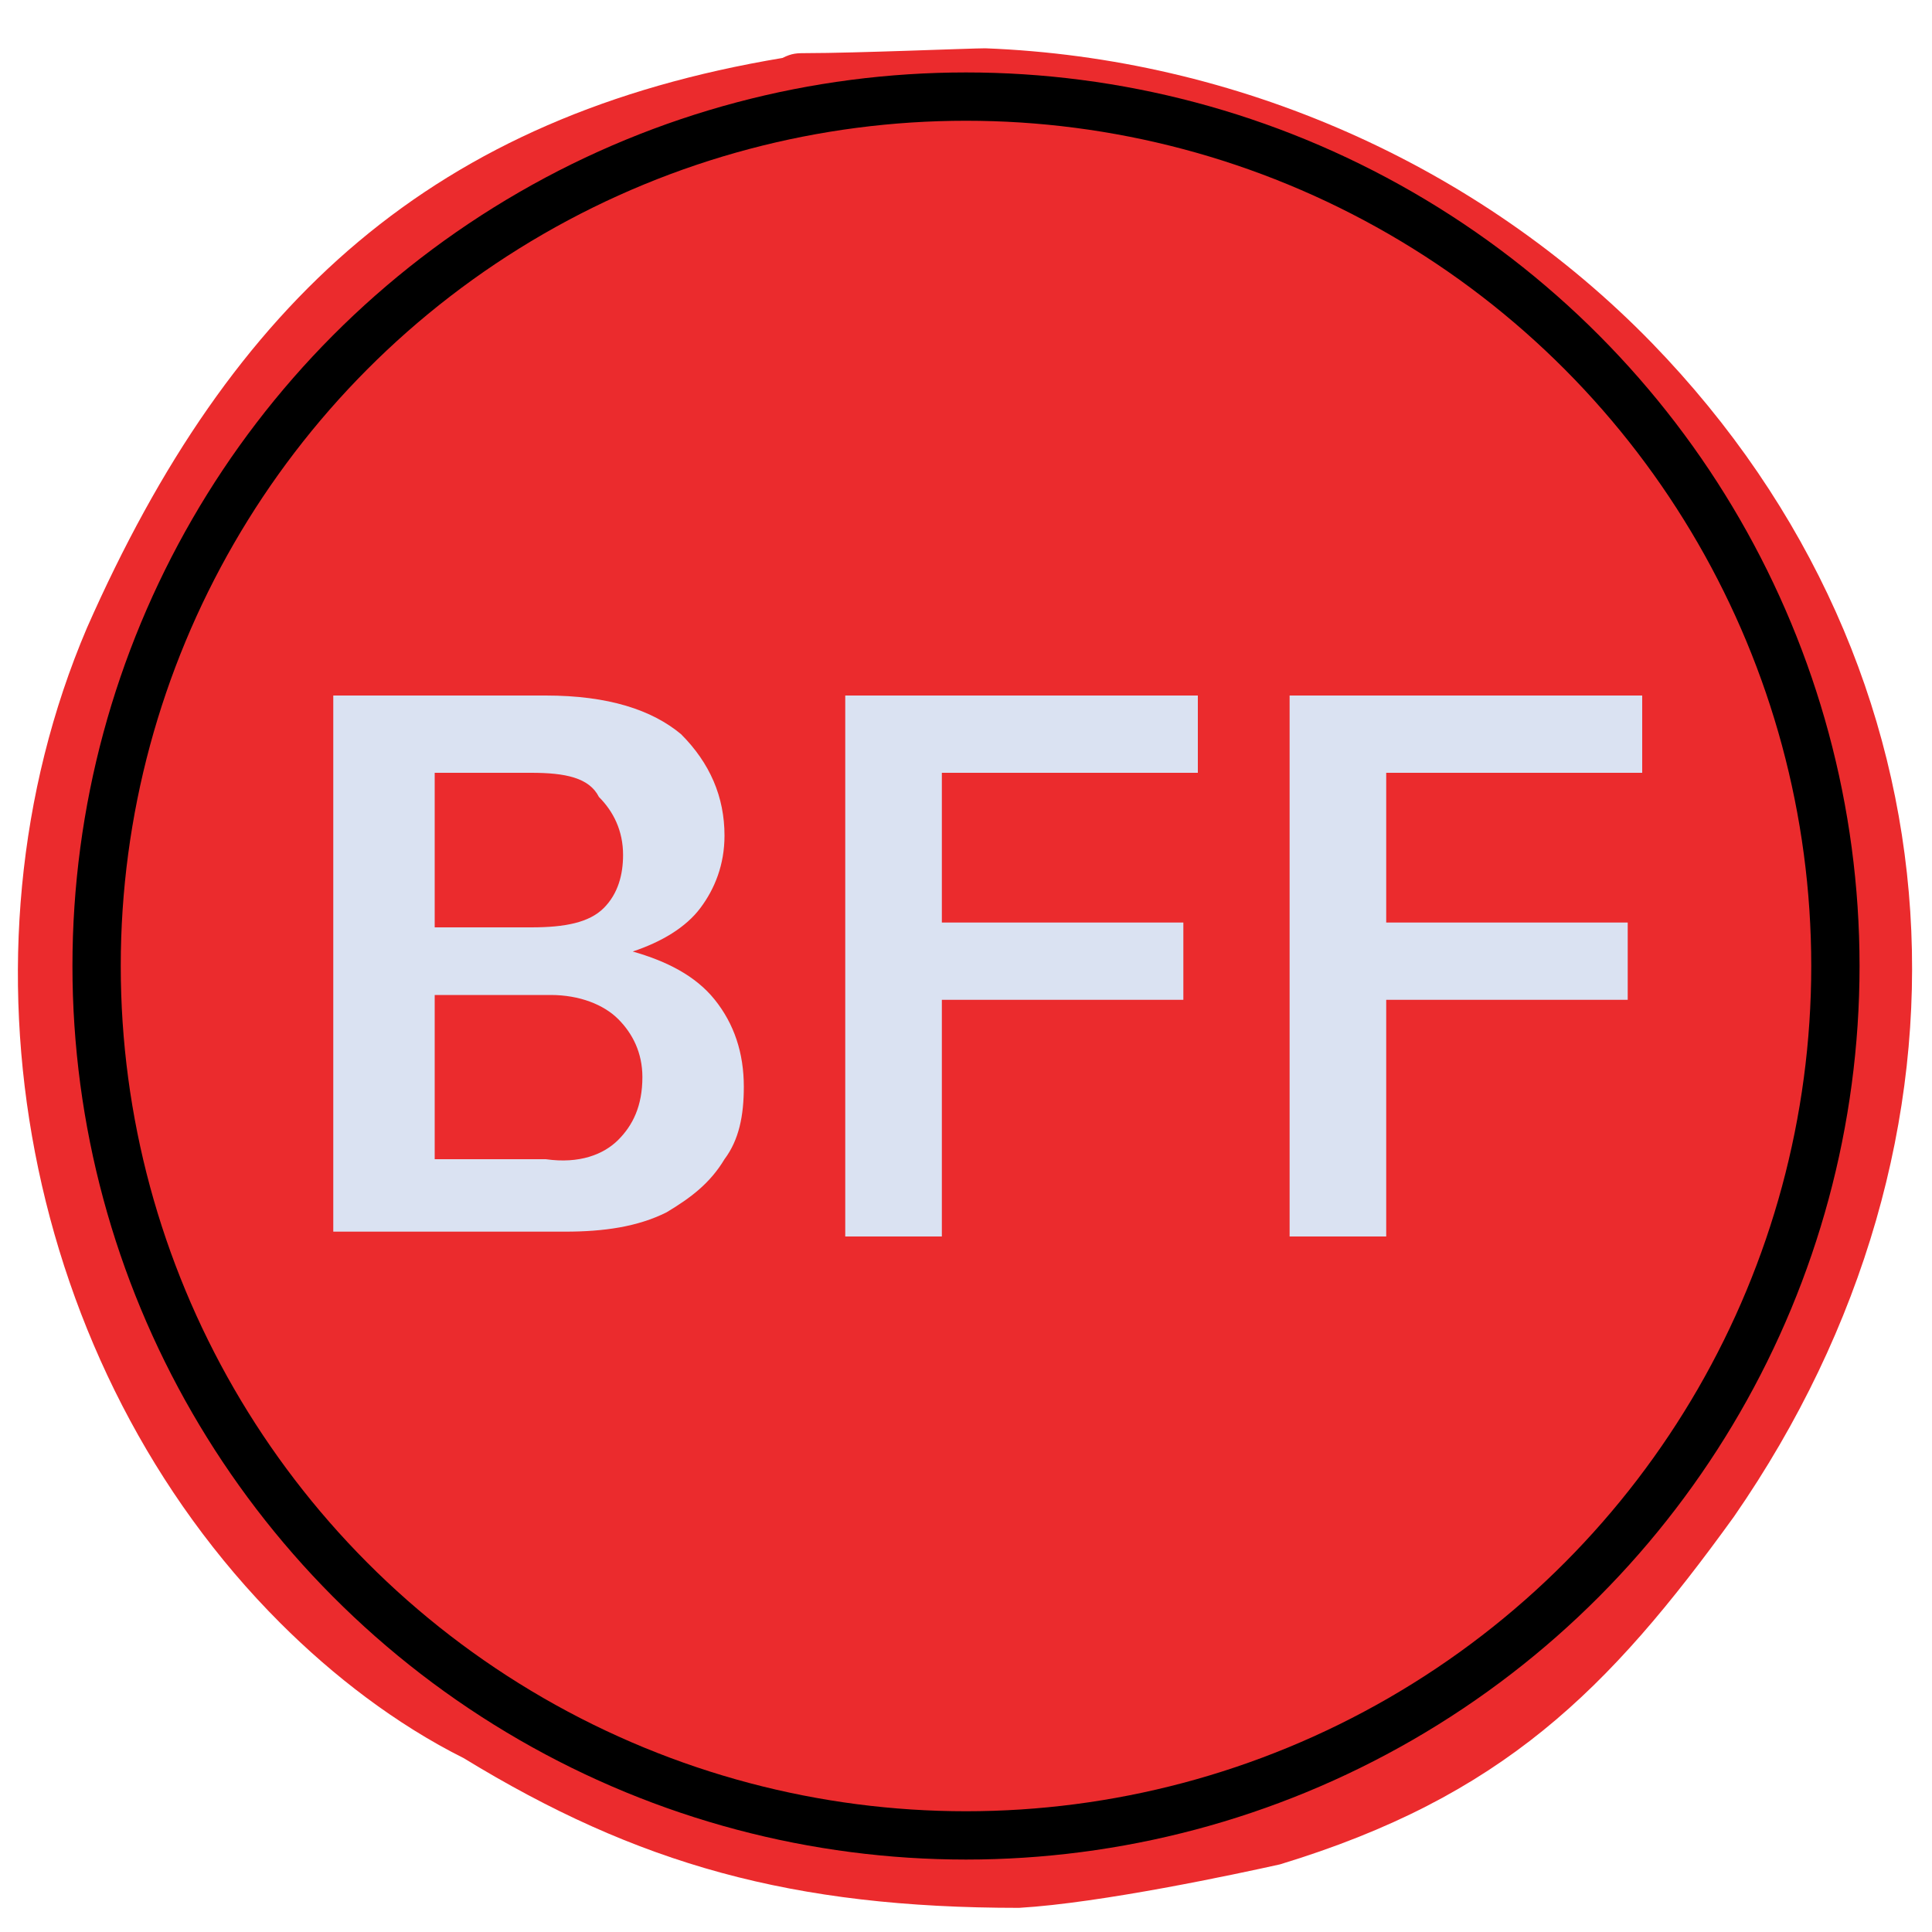
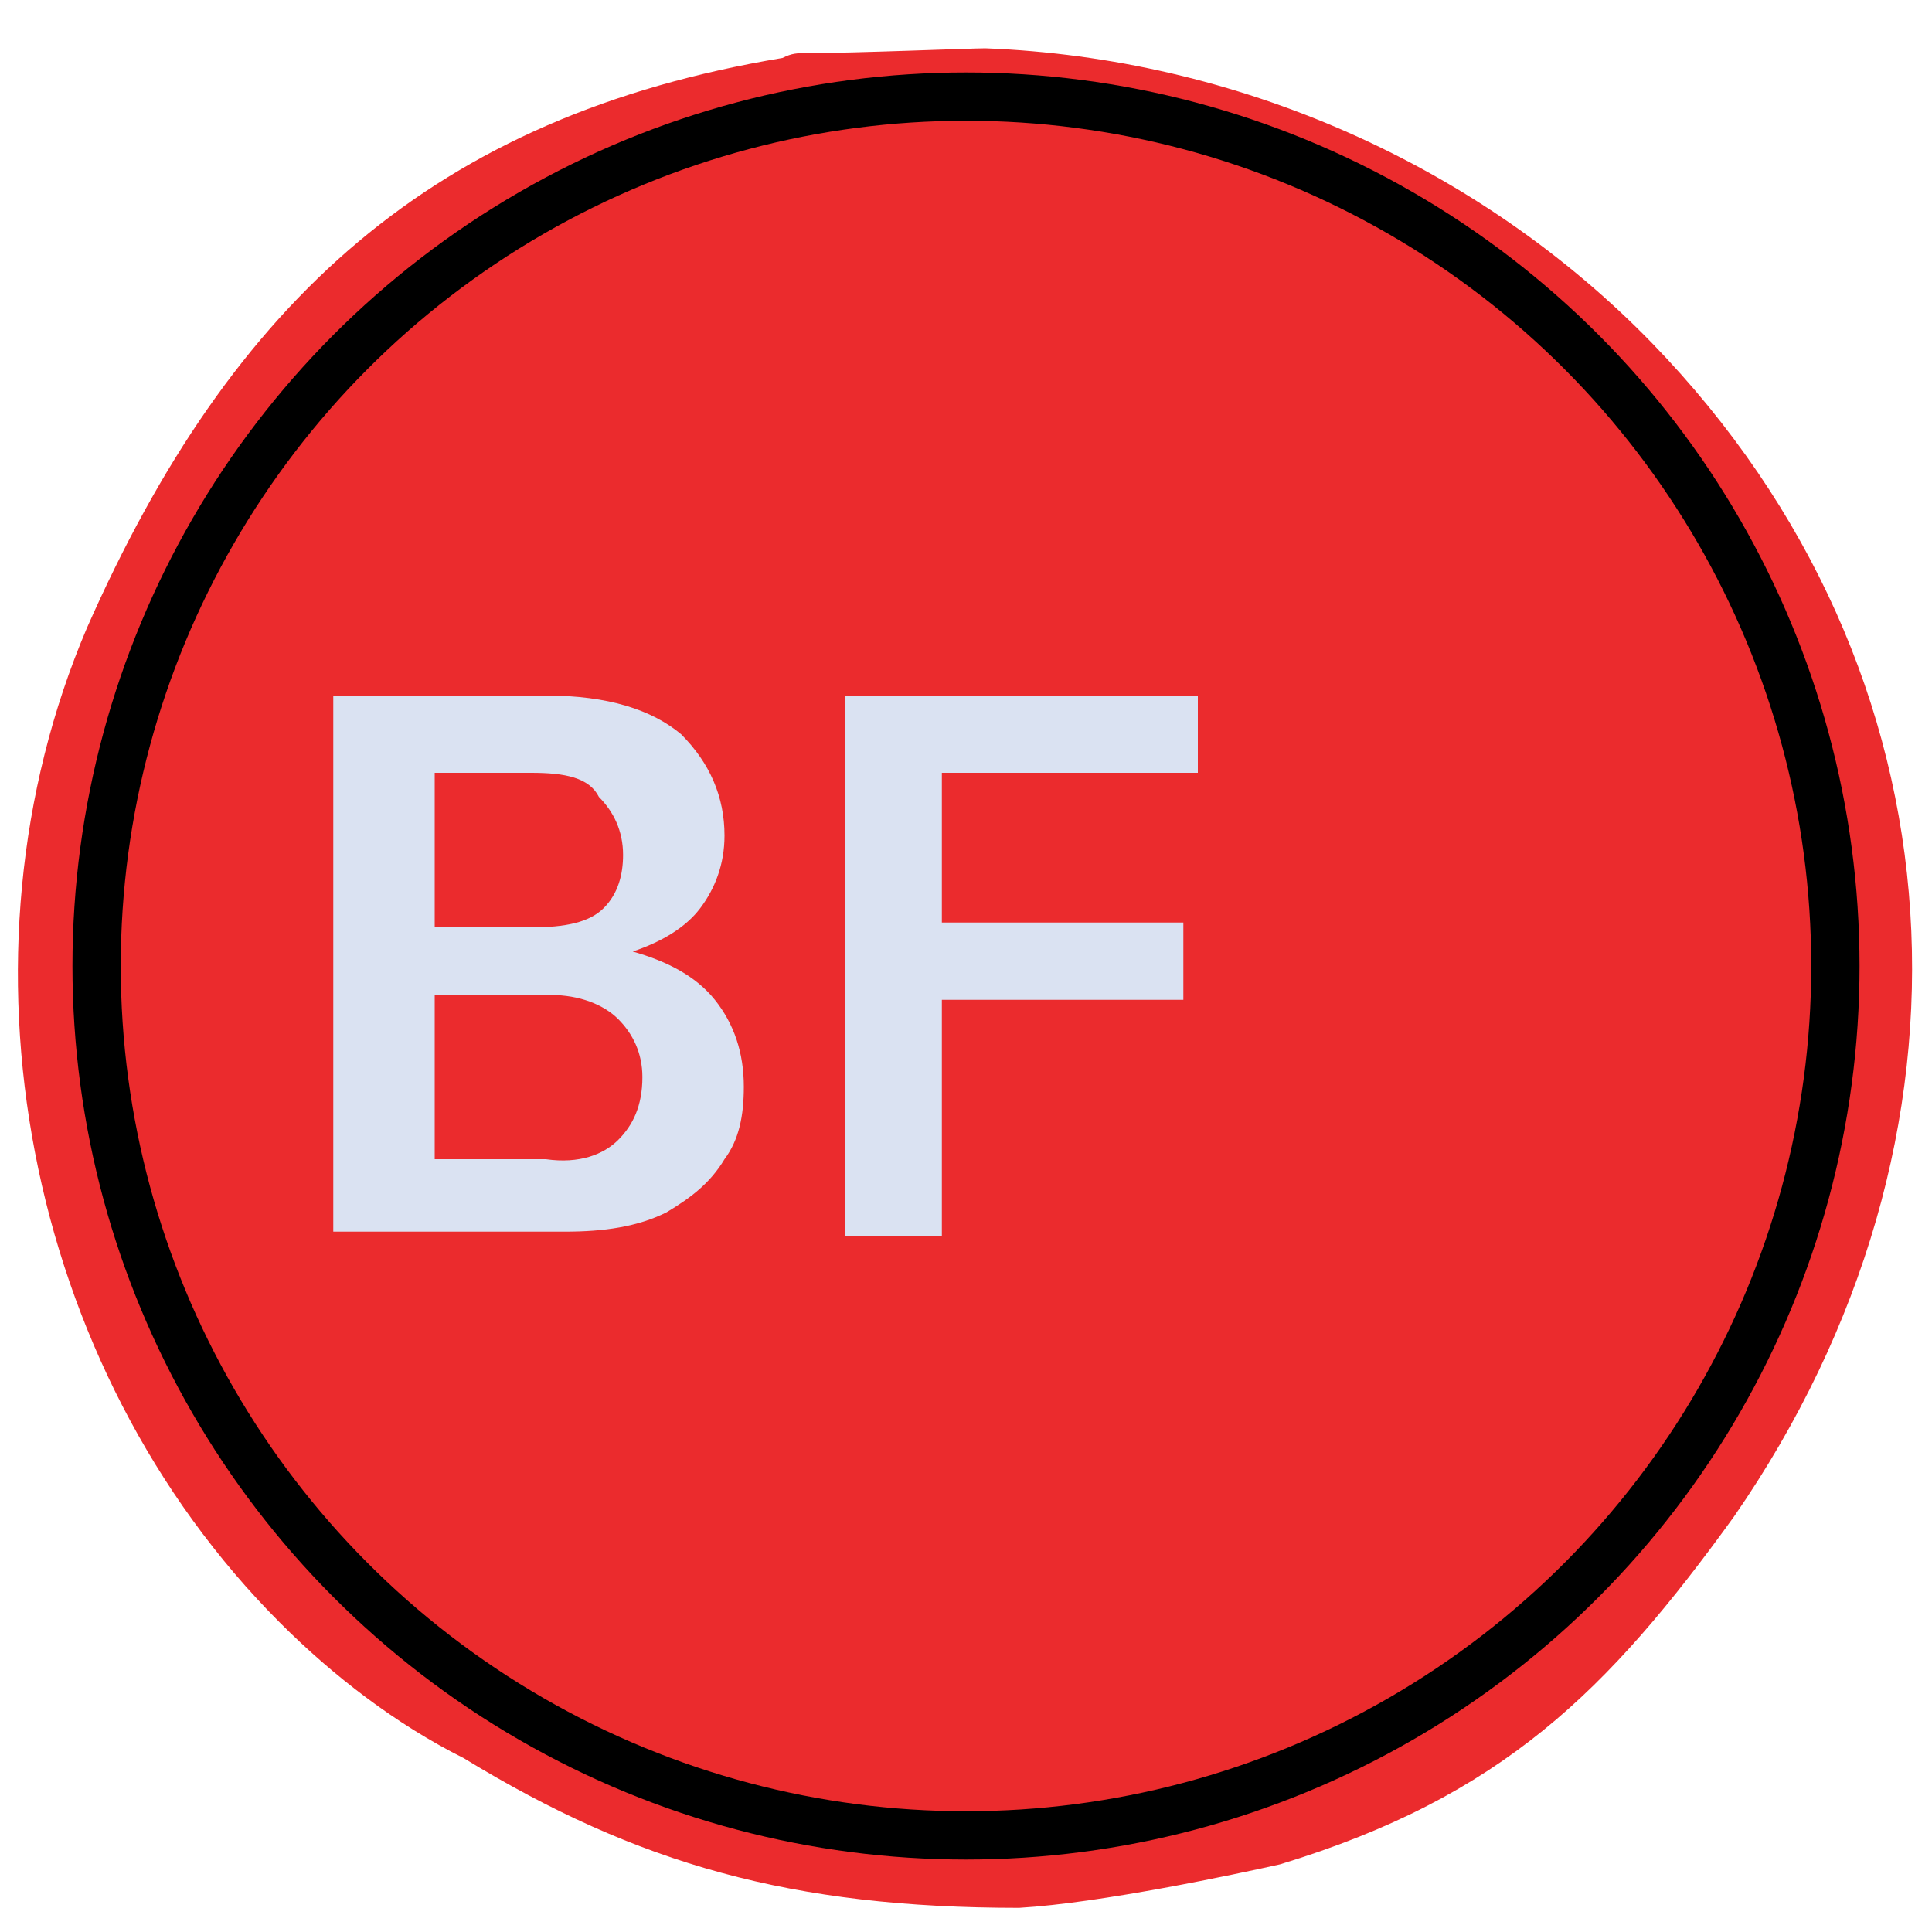
<svg xmlns="http://www.w3.org/2000/svg" version="1.1" id="Layer_1" x="0px" y="0px" viewBox="0 0 40 40" style="enable-background:new 0 0 40 40;" xml:space="preserve">
  <style type="text/css">
	.st0{fill:#EB2B2D;}
	.st1{fill:#EB2B2D;stroke:#000000;stroke-miterlimit:10;}
	.st2{enable-background:new    ;}
	.st3{fill:#DAE2F2;}
</style>
  <path class="st0" d="M34.2,7.1C30.6,3.4,25.6,1.2,20.4,1c-0.3,0-2.7,0.1-3.7,0.1c-0.2,0-0.3,0-0.5,0.1C9,2.4,4.8,6.2,1.8,13  c-2.9,6.8-1.3,15.3,4,20.6c1.1,1.1,2.4,2.1,3.8,2.8c3.6,2.2,6.8,3.1,11.5,3.1c1.7-0.1,4.5-0.7,5.4-0.9c4.6-1.4,6.8-3.6,9.4-7.2  C41.3,23.6,40.8,13.9,34.2,7.1z M28.3,36c-0.6,0.4-1.3,0.7-2.1,0.9c-0.3-0.5-0.9-0.8-1.6-0.5c-0.7,0.2-1.3,0.4-2,0.5  c-0.5-0.1-0.9-0.3-1.4-0.4c-0.9-0.2-1.8-0.3-2.7-0.3c-0.1,0-0.2-0.1-0.3-0.1c-0.9-0.2-1.9-0.4-2.8-0.6c-0.1-0.1-0.1-0.2-0.2-0.3  c-0.4-1.2-1.8-1.3-2.6-0.7c-0.6-0.3-1.2-0.5-1.8-0.8c-0.6-0.6-1.2-1.2-1.8-1.9c-0.4-0.5-1-0.8-1.6-0.7C7.3,31,7.1,30.9,7,30.7  C4.7,27.9,3.5,23.9,3.8,20c0.6-8.6,8-14.9,16.2-16h0.1c7.8,0.3,14.5,5.8,16.3,13.4C38.1,24.6,34.7,32.3,28.3,36z" />
-   <path class="st0" d="M18.1,35.8c-5-0.8-9.5-3.5-11.8-8c0-0.1-0.1-0.3-0.2-0.4c-2.3-3.7-2.4-8.2-1.2-12.2c0.5-1.8,1.8-5.5,3.7-7.3  C8.8,7.8,9,7.7,9.2,7.5c0.1-0.1,0.1-0.1,0.2-0.2c0.8-0.5,1.7-0.6,2.7-0.2c0.9,0.3,1.8-0.3,2-1.1c0.2-0.6,0-1.1-0.5-1.5  c2.3-0.9,5-1.1,7.5-0.9c1.7,0.1,3.5,0.4,5.2,1c1.7,0.9,3.2,2,4.5,3.3c0.3,0.4,0.5,0.8,0.7,1.2c0,0,0,0,0,0.1c0,0.2,0.1,0.4,0.3,0.7  c1.1,1.5,2.4,2.9,3.4,4.4c-0.3,0.7-0.1,1.5,0.6,1.9c0.2,0.1,0.4,0.2,0.6,0.2c0.3,0.6,0.5,1.2,0.7,1.9c-0.3-0.1-0.6-0.1-0.9,0  c-0.9,0.2-1.2,1.1-1.1,1.9c0.6,3.7-0.5,7.6-2.6,10.7c-0.4,0.1-0.7,0.3-1,0.7c-0.2,0.4-0.4,0.7-0.6,1c-0.8,0.7-1.5,1.4-2.3,2  C25.7,36.4,21.4,36.4,18.1,35.8z" />
  <g>
    <circle class="st1" cx="20" cy="20" r="18" />
  </g>
  <g class="st2">
    <path class="st3" d="M14.8,20.7c0.4,0.5,0.6,1.1,0.6,1.8c0,0.6-0.1,1.1-0.4,1.5c-0.3,0.5-0.7,0.8-1.2,1.1c-0.6,0.3-1.3,0.4-2.1,0.4   H6.9V14.4h4.4c1.3,0,2.2,0.3,2.8,0.8c0.6,0.6,0.9,1.3,0.9,2.1c0,0.6-0.2,1.1-0.5,1.5c-0.3,0.4-0.8,0.7-1.4,0.9   C13.8,19.9,14.4,20.2,14.8,20.7z M9,16v3.2H11c0.7,0,1.2-0.1,1.5-0.4c0.3-0.3,0.4-0.7,0.4-1.1c0-0.5-0.2-0.9-0.5-1.2   C12.2,16.1,11.7,16,11,16H9z M12.8,23.6c0.3-0.3,0.5-0.7,0.5-1.3c0-0.5-0.2-0.9-0.5-1.2c-0.3-0.3-0.8-0.5-1.4-0.5H9v3.4h2.3   C12,24.1,12.5,23.9,12.8,23.6z" />
    <path class="st3" d="M24.7,16h-5.2v3.1h5v1.6h-5v4.9h-2V14.4h7.3V16z" />
-     <path class="st3" d="M33.9,16h-5.2v3.1h5v1.6h-5v4.9h-2V14.4h7.3V16z" />
  </g>
</svg>